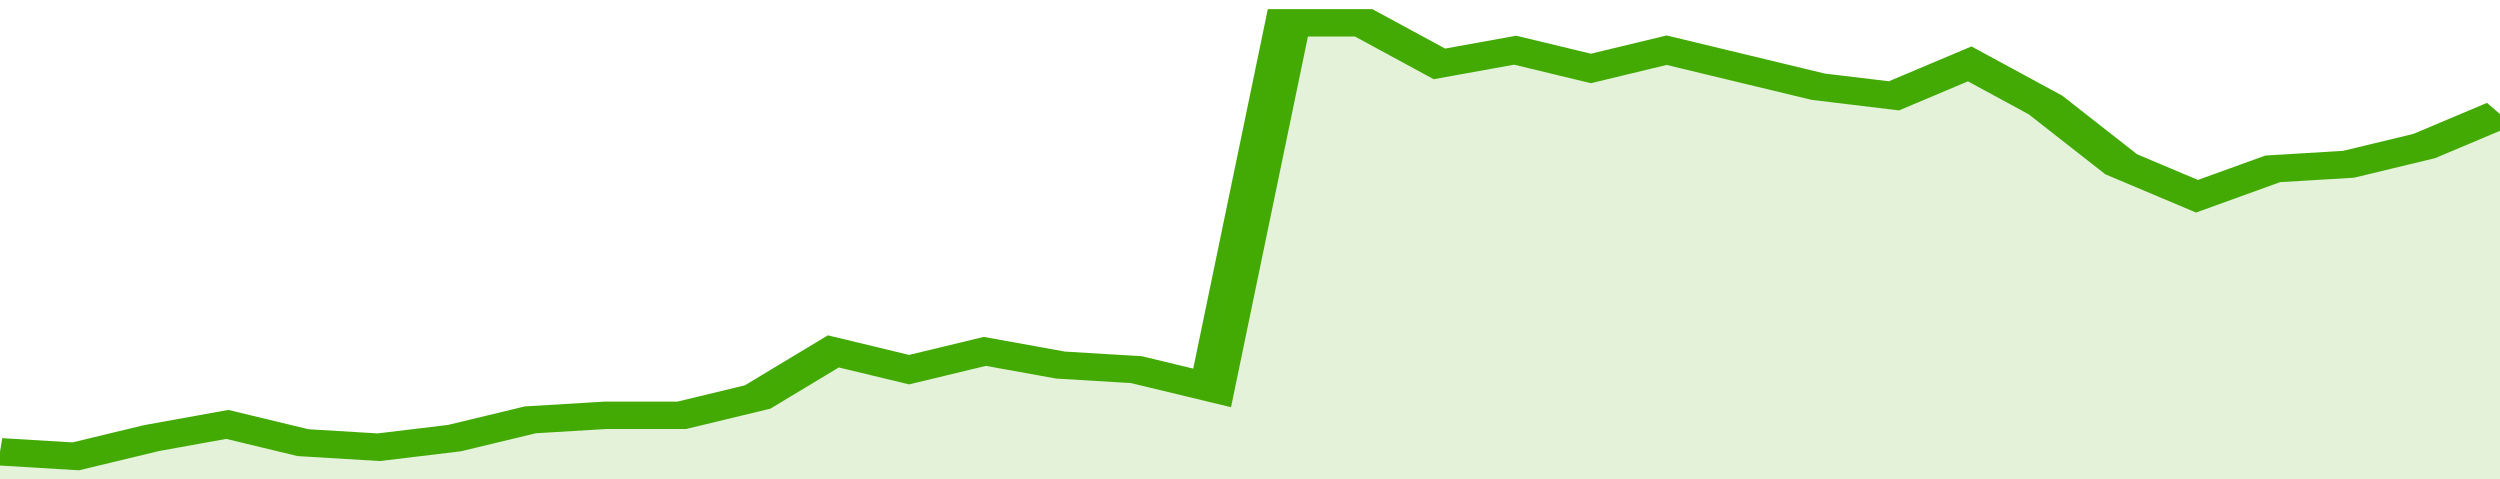
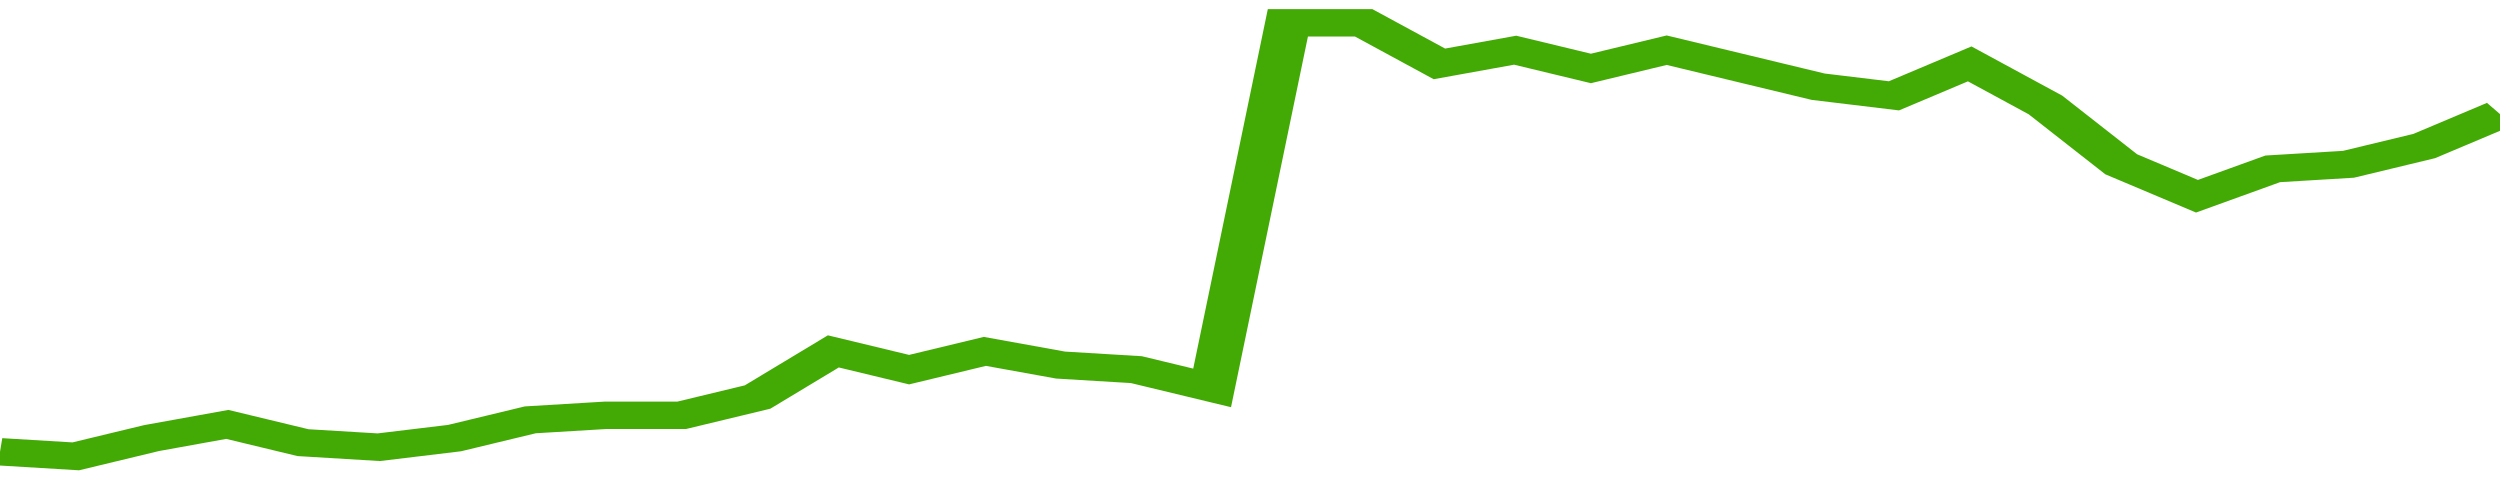
<svg xmlns="http://www.w3.org/2000/svg" viewBox="0 0 330 105" width="120" height="23" preserveAspectRatio="none">
  <polyline fill="none" stroke="#43AA05" stroke-width="6" points="0, 99 10, 100 20, 96 30, 93 40, 97 50, 98 60, 96 70, 92 80, 91 90, 91 100, 87 110, 77 120, 81 130, 77 140, 80 150, 81 160, 85 170, 5 180, 5 190, 14 200, 11 210, 15 220, 11 230, 15 240, 19 250, 21 260, 14 270, 23 280, 36 290, 43 300, 37 310, 36 320, 32 330, 25 330, 25 "> </polyline>
-   <polygon fill="#43AA05" opacity="0.15" points="0, 105 0, 99 10, 100 20, 96 30, 93 40, 97 50, 98 60, 96 70, 92 80, 91 90, 91 100, 87 110, 77 120, 81 130, 77 140, 80 150, 81 160, 85 170, 5 180, 5 190, 14 200, 11 210, 15 220, 11 230, 15 240, 19 250, 21 260, 14 270, 23 280, 36 290, 43 300, 37 310, 36 320, 32 330, 25 330, 105 " />
</svg>